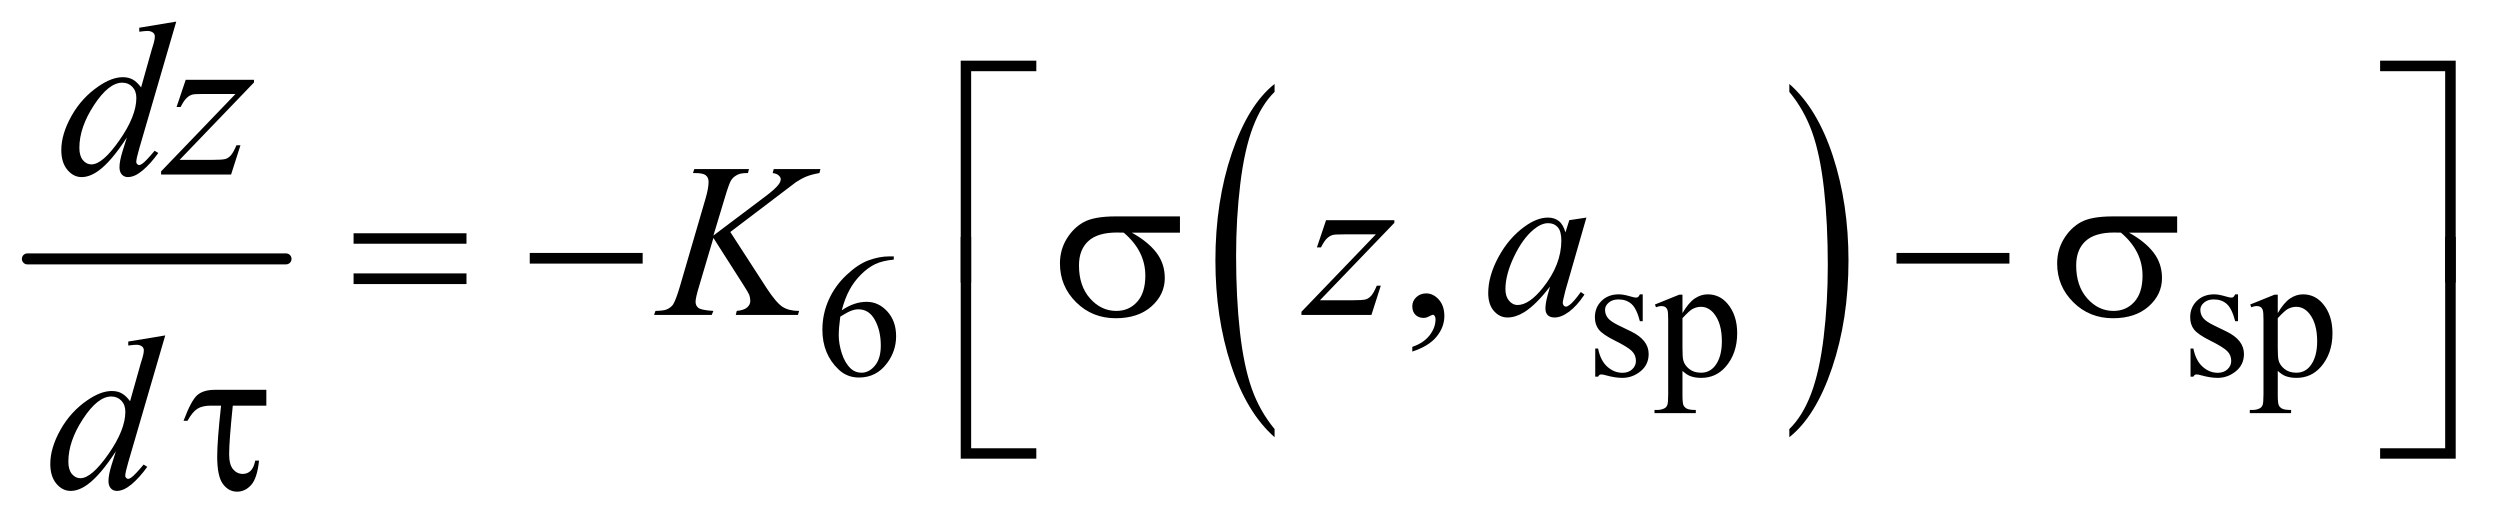
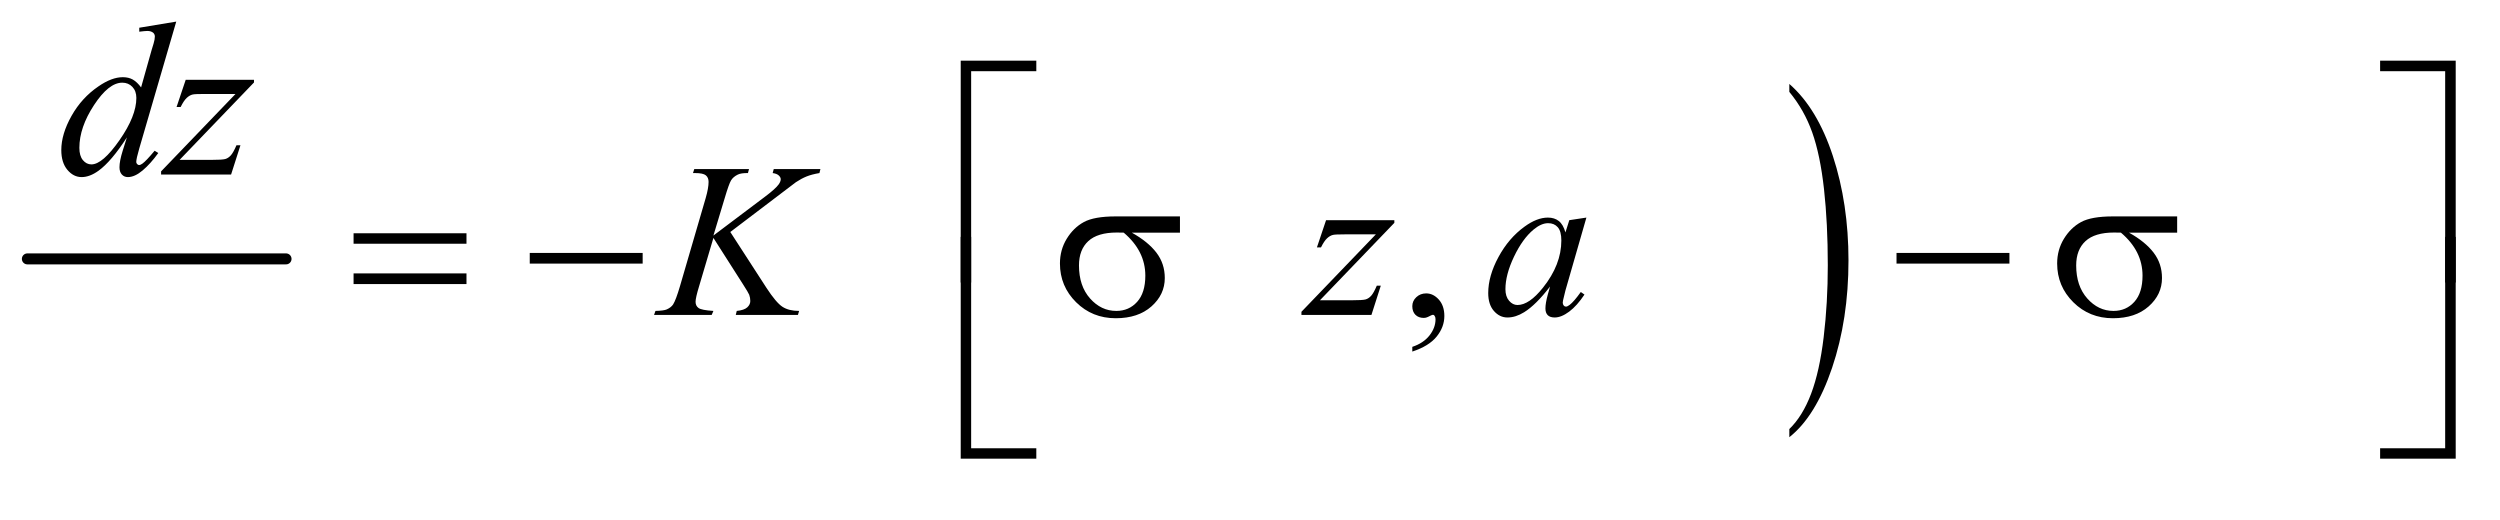
<svg xmlns="http://www.w3.org/2000/svg" stroke-dasharray="none" shape-rendering="auto" font-family="'Dialog'" text-rendering="auto" width="178" fill-opacity="1" color-interpolation="auto" color-rendering="auto" preserveAspectRatio="xMidYMid meet" font-size="12px" viewBox="0 0 178 37" fill="black" stroke="black" image-rendering="auto" stroke-miterlimit="10" stroke-linecap="square" stroke-linejoin="miter" font-style="normal" stroke-width="1" height="37" stroke-dashoffset="0" font-weight="normal" stroke-opacity="1">
  <defs id="genericDefs" />
  <g>
    <defs id="defs1">
      <clipPath clipPathUnits="userSpaceOnUse" id="clipPath1">
        <path d="M-0.996 -1 L111.337 -1 L111.337 22.379 L-0.996 22.379 L-0.996 -1 Z" />
      </clipPath>
      <clipPath clipPathUnits="userSpaceOnUse" id="clipPath2">
        <path d="M55.886 117.812 L55.886 800.844 L3592.312 800.844 L3592.312 117.812 Z" />
      </clipPath>
      <clipPath clipPathUnits="userSpaceOnUse" id="clipPath3">
-         <path d="M1.744 3.688 L1.744 25.066 L112.08 25.066 L112.08 3.688 Z" />
-       </clipPath>
+         </clipPath>
    </defs>
    <g stroke-width="16" transform="scale(1.576,1.576) translate(0.996,1) matrix(0.031,0,0,0.031,-1.744,-3.688)" stroke-linejoin="round" stroke-linecap="round">
      <line y2="464" fill="none" x1="64" clip-path="url(#clipPath2)" x2="441" y1="464" />
    </g>
    <g transform="matrix(0.049,0,0,0.049,-1.177,-4.235)">
-       <path d="M1876.062 709.875 L1876.062 721.719 Q1835.406 685.922 1812.742 616.664 Q1790.078 547.406 1790.078 465.062 Q1790.078 379.406 1813.914 309.047 Q1837.75 238.688 1876.063 208.391 L1876.063 219.953 Q1856.906 238.688 1844.602 271.18 Q1832.297 303.672 1826.219 353.656 Q1820.141 403.641 1820.141 457.891 Q1820.141 519.312 1825.75 568.883 Q1831.359 618.453 1842.883 651.086 Q1854.406 683.719 1876.062 709.875 Z" stroke="none" clip-path="url(#clipPath2)" />
-     </g>
+       </g>
    <g transform="matrix(0.049,0,0,0.049,-1.177,-4.235)">
      <path d="M2624.016 219.953 L2624.016 208.391 Q2664.656 243.922 2687.32 313.18 Q2709.984 382.438 2709.984 464.781 Q2709.984 550.422 2686.156 620.93 Q2662.328 691.438 2624.016 721.719 L2624.016 709.875 Q2643.328 691.156 2655.633 658.656 Q2667.938 626.156 2673.93 576.312 Q2679.922 526.469 2679.922 471.938 Q2679.922 410.812 2674.398 361.102 Q2668.875 311.391 2657.266 278.758 Q2645.656 246.125 2624.016 219.953 Z" stroke="none" clip-path="url(#clipPath2)" />
    </g>
    <g transform="matrix(0.049,0,0,0.049,-1.177,-4.235)">
-       <path d="M1322.75 459 L1322.75 463.625 Q1306.25 465.25 1295.812 470.188 Q1285.375 475.125 1275.188 485.25 Q1265 495.375 1258.312 507.812 Q1251.625 520.25 1247.125 537.375 Q1265.125 525 1283.25 525 Q1300.625 525 1313.375 539 Q1326.125 553 1326.125 575 Q1326.125 596.25 1313.25 613.75 Q1297.75 635 1272.25 635 Q1254.875 635 1242.75 623.5 Q1219 601.125 1219 565.5 Q1219 542.75 1228.125 522.25 Q1237.25 501.75 1254.188 485.875 Q1271.125 470 1286.625 464.5 Q1302.125 459 1315.5 459 L1322.75 459 ZM1245 546.5 Q1242.75 563.375 1242.75 573.75 Q1242.75 585.75 1247.188 599.812 Q1251.625 613.875 1260.375 622.125 Q1266.75 628 1275.875 628 Q1286.75 628 1295.312 617.75 Q1303.875 607.5 1303.875 588.5 Q1303.875 567.125 1295.375 551.5 Q1286.875 535.875 1271.25 535.875 Q1266.5 535.875 1261.062 537.875 Q1255.625 539.875 1245 546.5 ZM2411 514.125 L2411 553.125 L2406.875 553.125 Q2402.125 534.75 2394.688 528.125 Q2387.25 521.5 2375.75 521.5 Q2367 521.5 2361.625 526.125 Q2356.25 530.75 2356.25 536.375 Q2356.25 543.375 2360.25 548.375 Q2364.125 553.5 2376 559.25 L2394.25 568.125 Q2419.625 580.5 2419.625 600.75 Q2419.625 616.375 2407.812 625.938 Q2396 635.5 2381.375 635.5 Q2370.875 635.5 2357.375 631.75 Q2353.25 630.5 2350.625 630.5 Q2347.75 630.5 2346.125 633.75 L2342 633.75 L2342 592.875 L2346.125 592.875 Q2349.625 610.375 2359.5 619.25 Q2369.375 628.125 2381.625 628.125 Q2390.25 628.125 2395.688 623.062 Q2401.125 618 2401.125 610.875 Q2401.125 602.25 2395.062 596.375 Q2389 590.5 2370.875 581.5 Q2352.75 572.5 2347.125 565.25 Q2341.5 558.125 2341.5 547.25 Q2341.5 533.125 2351.188 523.625 Q2360.875 514.125 2376.25 514.125 Q2383 514.125 2392.625 517 Q2399 518.875 2401.125 518.875 Q2403.125 518.875 2404.25 518 Q2405.375 517.125 2406.875 514.125 L2411 514.125 ZM2428.75 528.875 L2464 514.625 L2468.75 514.625 L2468.75 541.375 Q2477.625 526.25 2486.562 520.188 Q2495.5 514.125 2505.375 514.125 Q2522.625 514.125 2534.125 527.625 Q2548.25 544.125 2548.25 570.625 Q2548.25 600.25 2531.25 619.625 Q2517.25 635.5 2496 635.5 Q2486.75 635.5 2480 632.875 Q2475 631 2468.75 625.375 L2468.75 660.25 Q2468.75 672 2470.188 675.188 Q2471.625 678.375 2475.188 680.25 Q2478.75 682.125 2488.125 682.125 L2488.125 686.75 L2428.125 686.75 L2428.125 682.125 L2431.25 682.125 Q2438.125 682.25 2443 679.5 Q2445.375 678.125 2446.688 675.062 Q2448 672 2448 659.5 L2448 551.25 Q2448 540.125 2447 537.125 Q2446 534.125 2443.812 532.625 Q2441.625 531.125 2437.875 531.125 Q2434.875 531.125 2430.25 532.875 L2428.75 528.875 ZM2468.75 548.75 L2468.75 591.5 Q2468.75 605.375 2469.875 609.75 Q2471.625 617 2478.438 622.5 Q2485.25 628 2495.625 628 Q2508.125 628 2515.875 618.25 Q2526 605.5 2526 582.375 Q2526 556.125 2514.5 542 Q2506.5 532.25 2495.5 532.25 Q2489.5 532.25 2483.625 535.25 Q2479.125 537.5 2468.75 548.75 ZM3276 514.125 L3276 553.125 L3271.875 553.125 Q3267.125 534.75 3259.688 528.125 Q3252.25 521.5 3240.75 521.5 Q3232 521.5 3226.625 526.125 Q3221.25 530.75 3221.25 536.375 Q3221.25 543.375 3225.25 548.375 Q3229.125 553.5 3241 559.25 L3259.25 568.125 Q3284.625 580.5 3284.625 600.75 Q3284.625 616.375 3272.812 625.938 Q3261 635.5 3246.375 635.5 Q3235.875 635.5 3222.375 631.75 Q3218.25 630.5 3215.625 630.5 Q3212.75 630.5 3211.125 633.75 L3207 633.75 L3207 592.875 L3211.125 592.875 Q3214.625 610.375 3224.5 619.25 Q3234.375 628.125 3246.625 628.125 Q3255.25 628.125 3260.688 623.062 Q3266.125 618 3266.125 610.875 Q3266.125 602.25 3260.062 596.375 Q3254 590.5 3235.875 581.5 Q3217.75 572.5 3212.125 565.25 Q3206.5 558.125 3206.5 547.25 Q3206.5 533.125 3216.188 523.625 Q3225.875 514.125 3241.25 514.125 Q3248 514.125 3257.625 517 Q3264 518.875 3266.125 518.875 Q3268.125 518.875 3269.25 518 Q3270.375 517.125 3271.875 514.125 L3276 514.125 ZM3293.75 528.875 L3329 514.625 L3333.75 514.625 L3333.75 541.375 Q3342.625 526.25 3351.562 520.188 Q3360.5 514.125 3370.375 514.125 Q3387.625 514.125 3399.125 527.625 Q3413.25 544.125 3413.25 570.625 Q3413.25 600.25 3396.25 619.625 Q3382.25 635.5 3361 635.5 Q3351.75 635.5 3345 632.875 Q3340 631 3333.75 625.375 L3333.75 660.25 Q3333.75 672 3335.188 675.188 Q3336.625 678.375 3340.188 680.25 Q3343.75 682.125 3353.125 682.125 L3353.125 686.75 L3293.125 686.75 L3293.125 682.125 L3296.25 682.125 Q3303.125 682.25 3308 679.5 Q3310.375 678.125 3311.688 675.062 Q3313 672 3313 659.5 L3313 551.25 Q3313 540.125 3312 537.125 Q3311 534.125 3308.812 532.625 Q3306.625 531.125 3302.875 531.125 Q3299.875 531.125 3295.25 532.875 L3293.75 528.875 ZM3333.75 548.75 L3333.75 591.5 Q3333.75 605.375 3334.875 609.75 Q3336.625 617 3343.438 622.5 Q3350.25 628 3360.625 628 Q3373.125 628 3380.875 618.25 Q3391 605.5 3391 582.375 Q3391 556.125 3379.5 542 Q3371.5 532.25 3360.5 532.25 Q3354.5 532.25 3348.625 535.25 Q3344.125 537.5 3333.75 548.75 Z" stroke="none" clip-path="url(#clipPath2)" />
-     </g>
+       </g>
    <g transform="matrix(0.049,0,0,0.049,-1.177,-4.235)">
      <path d="M280.125 117.812 L226.375 302.188 Q222 317.188 222 321.875 Q222 323.438 223.328 324.844 Q224.656 326.25 226.062 326.25 Q228.094 326.25 230.906 324.219 Q236.219 320.469 248.719 305.469 L254.031 308.75 Q242.781 324.375 231.297 334.062 Q219.812 343.75 209.812 343.75 Q204.5 343.75 201.062 340 Q197.625 336.25 197.625 329.375 Q197.625 320.469 202.312 305.469 L208.406 286.094 Q185.75 321.094 167.156 334.531 Q154.344 343.75 142.625 343.75 Q130.75 343.75 121.922 333.203 Q113.094 322.656 113.094 304.531 Q113.094 281.25 127.938 254.844 Q142.781 228.438 167.156 211.875 Q186.375 198.594 202.469 198.594 Q210.906 198.594 217 202.031 Q223.094 205.469 229.031 213.438 L244.344 159.062 Q246.062 153.281 247.156 149.844 Q249.031 143.594 249.031 139.531 Q249.031 136.25 246.688 134.062 Q243.406 131.406 238.25 131.406 Q234.656 131.406 226.375 132.5 L226.375 126.719 L280.125 117.812 ZM222.156 228.75 Q222.156 218.75 216.375 212.656 Q210.594 206.562 201.688 206.562 Q182 206.562 160.672 239.062 Q139.344 271.562 139.344 301.25 Q139.344 312.969 144.5 319.141 Q149.656 325.312 156.844 325.312 Q173.094 325.312 197.625 290.156 Q222.156 255 222.156 228.75 ZM293.875 202.344 L393.094 202.344 L393.094 206.25 L284.969 318.75 L330.75 318.75 Q347 318.75 351.375 317.5 Q355.75 316.25 359.422 312.188 Q363.094 308.125 367.625 297.5 L373.406 297.5 L359.812 340 L258.094 340 L258.094 335.469 L366.219 222.969 L321.219 222.969 Q307 222.969 304.031 223.75 Q299.656 224.688 295.359 228.672 Q291.062 232.656 286.531 241.875 L280.594 241.875 L293.875 202.344 Z" stroke="none" clip-path="url(#clipPath2)" />
    </g>
    <g transform="matrix(0.049,0,0,0.049,-1.177,-4.235)">
      <path d="M1085.188 423.531 L1137.688 504.625 Q1151.75 526.188 1160.969 532.203 Q1170.188 538.219 1185.188 538.219 L1183.469 544 L1093.156 544 L1094.562 538.219 Q1105.344 537.125 1109.797 533.062 Q1114.25 529 1114.25 523.844 Q1114.25 519.156 1112.687 514.781 Q1111.437 511.656 1103.625 499.469 L1060.656 432.125 L1039.875 502.281 Q1034.719 519.156 1034.719 524.937 Q1034.719 530.875 1039.094 534 Q1043.469 537.125 1060.656 538.219 L1058.156 544 L974.406 544 L976.437 538.219 Q988.625 537.906 992.844 536.031 Q999.094 533.219 1002.062 528.844 Q1006.125 522.437 1012.062 502.281 L1049.406 374.312 Q1053.625 359.625 1053.625 350.719 Q1053.625 344.469 1049.64 341.188 Q1045.656 337.906 1034.094 337.906 L1030.969 337.906 L1032.844 332.125 L1112.375 332.125 L1110.812 337.906 Q1100.969 337.75 1096.125 340.094 Q1089.406 343.375 1086.281 348.531 Q1083.156 353.688 1077.062 374.312 L1060.656 428.688 L1135.969 371.969 Q1150.969 360.719 1155.656 354.156 Q1158.469 350.094 1158.469 346.812 Q1158.469 344 1155.578 341.344 Q1152.687 338.688 1146.75 337.906 L1148.312 332.125 L1216.125 332.125 L1214.719 337.906 Q1203.625 339.781 1196.047 342.828 Q1188.469 345.875 1180.5 351.188 Q1178.156 352.75 1150.031 374.312 L1085.187 423.531 ZM1950.875 406.344 L2050.094 406.344 L2050.094 410.25 L1941.969 522.75 L1987.75 522.75 Q2004 522.75 2008.375 521.5 Q2012.75 520.25 2016.422 516.188 Q2020.094 512.125 2024.625 501.5 L2030.406 501.5 L2016.812 544 L1915.094 544 L1915.094 539.469 L2023.219 426.969 L1978.219 426.969 Q1964 426.969 1961.031 427.75 Q1956.656 428.688 1952.359 432.672 Q1948.062 436.656 1943.531 445.875 L1937.594 445.875 L1950.875 406.344 ZM2329.156 402.594 L2298.688 508.531 L2295.25 522.75 Q2294.781 524.781 2294.781 526.188 Q2294.781 528.688 2296.344 530.562 Q2297.594 531.969 2299.469 531.969 Q2301.5 531.969 2304.781 529.469 Q2310.875 524.938 2321.031 510.719 L2326.344 514.469 Q2315.562 530.719 2304.156 539.234 Q2292.75 547.75 2283.062 547.75 Q2276.344 547.75 2272.984 544.391 Q2269.625 541.031 2269.625 534.625 Q2269.625 526.969 2273.062 514.469 L2276.344 502.75 Q2255.875 529.469 2238.688 540.094 Q2226.344 547.75 2214.469 547.75 Q2203.062 547.75 2194.781 538.297 Q2186.5 528.844 2186.5 512.281 Q2186.5 487.438 2201.422 459.859 Q2216.344 432.281 2239.312 415.719 Q2257.281 402.594 2273.219 402.594 Q2282.75 402.594 2289.078 407.594 Q2295.406 412.594 2298.688 424.156 L2304.312 406.344 L2329.156 402.594 ZM2273.531 410.719 Q2263.531 410.719 2252.281 420.094 Q2236.344 433.375 2223.922 459.469 Q2211.5 485.562 2211.5 506.656 Q2211.5 517.281 2216.812 523.453 Q2222.125 529.625 2229 529.625 Q2246.031 529.625 2266.031 504.469 Q2292.75 471.031 2292.75 435.875 Q2292.75 422.594 2287.594 416.656 Q2282.438 410.719 2273.531 410.719 Z" stroke="none" clip-path="url(#clipPath2)" />
    </g>
    <g transform="matrix(0.049,0,0,0.049,-1.177,-4.235)">
-       <path d="M264.125 573.812 L210.375 758.188 Q206 773.188 206 777.875 Q206 779.438 207.328 780.844 Q208.656 782.25 210.062 782.25 Q212.094 782.25 214.906 780.219 Q220.219 776.469 232.719 761.469 L238.031 764.75 Q226.781 780.375 215.297 790.062 Q203.812 799.75 193.812 799.75 Q188.5 799.75 185.062 796 Q181.625 792.25 181.625 785.375 Q181.625 776.469 186.312 761.469 L192.406 742.094 Q169.75 777.094 151.156 790.531 Q138.344 799.75 126.625 799.75 Q114.75 799.75 105.922 789.203 Q97.094 778.656 97.094 760.531 Q97.094 737.25 111.938 710.844 Q126.781 684.438 151.156 667.875 Q170.375 654.594 186.469 654.594 Q194.906 654.594 201 658.031 Q207.094 661.469 213.031 669.438 L228.344 615.063 Q230.062 609.281 231.156 605.844 Q233.031 599.594 233.031 595.531 Q233.031 592.25 230.688 590.063 Q227.406 587.406 222.25 587.406 Q218.656 587.406 210.375 588.5 L210.375 582.719 L264.125 573.813 ZM206.156 684.75 Q206.156 674.75 200.375 668.656 Q194.594 662.562 185.688 662.562 Q166 662.562 144.672 695.062 Q123.344 727.562 123.344 757.25 Q123.344 768.969 128.5 775.141 Q133.656 781.312 140.844 781.312 Q157.094 781.312 181.625 746.156 Q206.156 711 206.156 684.75 Z" stroke="none" clip-path="url(#clipPath2)" />
-     </g>
+       </g>
    <g transform="matrix(0.049,0,0,0.049,-1.177,-4.235)">
      <path d="M1435.156 496.938 L1420 496.938 L1420 174.594 L1529.844 174.594 L1529.844 189.906 L1435.156 189.906 L1435.156 496.938 ZM3482.469 174.594 L3592.312 174.594 L3592.312 496.938 L3577 496.938 L3577 189.906 L3482.469 189.906 L3482.469 174.594 Z" stroke="none" clip-path="url(#clipPath2)" />
    </g>
    <g transform="matrix(0.049,0,0,0.049,-1.177,-4.235)">
      <path d="M537.781 425.406 L701.844 425.406 L701.844 440.562 L537.781 440.562 L537.781 425.406 ZM537.781 483.688 L701.844 483.688 L701.844 499.156 L537.781 499.156 L537.781 483.688 ZM793.781 454 L957.844 454 L957.844 469.469 L793.781 469.469 L793.781 454 ZM1738.562 424.469 L1668.562 424.469 Q1692.156 437.594 1704.344 453.531 Q1716.531 469.469 1716.531 490.406 Q1716.531 514.469 1697.156 531.656 Q1677.781 548.844 1645.281 548.844 Q1611.062 548.844 1587.625 525.563 Q1564.187 502.281 1564.187 469.313 Q1564.187 449.469 1574.031 433.375 Q1583.875 417.281 1598.953 409.078 Q1614.031 400.875 1645.125 400.875 L1738.562 400.875 L1738.562 424.469 ZM1656.844 424.469 Q1650.281 424.312 1646.844 424.312 Q1618.875 424.312 1605.359 436.812 Q1591.844 449.312 1591.844 472.125 Q1591.844 501.969 1607.938 520.094 Q1624.031 538.219 1646.062 538.219 Q1664.5 538.219 1676.375 525.016 Q1688.25 511.812 1688.25 486.969 Q1688.25 451.031 1656.844 424.469 ZM2779.781 454 L2943.844 454 L2943.844 469.469 L2779.781 469.469 L2779.781 454 ZM3187.562 424.469 L3117.562 424.469 Q3141.156 437.594 3153.344 453.531 Q3165.531 469.469 3165.531 490.406 Q3165.531 514.469 3146.156 531.656 Q3126.781 548.844 3094.281 548.844 Q3060.062 548.844 3036.625 525.563 Q3013.188 502.281 3013.188 469.313 Q3013.188 449.469 3023.031 433.375 Q3032.875 417.281 3047.953 409.078 Q3063.031 400.875 3094.125 400.875 L3187.562 400.875 L3187.562 424.469 ZM3105.844 424.469 Q3099.281 424.312 3095.844 424.312 Q3067.875 424.312 3054.359 436.812 Q3040.844 449.312 3040.844 472.125 Q3040.844 501.969 3056.938 520.094 Q3073.031 538.219 3095.062 538.219 Q3113.5 538.219 3125.375 525.016 Q3137.25 511.812 3137.25 486.969 Q3137.25 451.031 3105.844 424.469 Z" stroke="none" clip-path="url(#clipPath2)" />
    </g>
    <g transform="matrix(0.049,0,0,0.049,-1.177,-4.235)">
      <path d="M1529.844 752.938 L1420 752.938 L1420 430.594 L1435.156 430.594 L1435.156 737.781 L1529.844 737.781 L1529.844 752.938 ZM3577 430.594 L3592.312 430.594 L3592.312 752.938 L3482.469 752.938 L3482.469 737.781 L3577 737.781 L3577 430.594 Z" stroke="none" clip-path="url(#clipPath2)" />
    </g>
    <g transform="matrix(0.049,0,0,0.049,-1.177,-4.235)">
-       <path d="M411.031 652.875 L411.031 675.844 L362.281 675.844 Q356.969 727.25 356.969 746.312 Q356.969 761.469 362.672 768.266 Q368.375 775.062 376.969 775.062 Q383.375 775.062 388.062 770.688 Q392.75 766.312 394.938 755.688 L400.406 755.688 Q397.75 781.312 389 791.078 Q380.25 800.844 368.531 800.844 Q356.188 800.844 347.906 789.672 Q339.625 778.5 339.625 749.75 Q339.625 727.094 345.25 675.844 L330.562 675.844 Q317.906 675.844 310.719 680.453 Q303.531 685.062 296.5 697.875 L290.719 697.875 Q301.969 667.875 310.875 660.375 Q319.781 652.875 336.188 652.875 L411.031 652.875 Z" stroke="none" clip-path="url(#clipPath2)" />
-     </g>
+       </g>
    <g transform="matrix(0.049,0,0,0.049,-1.177,-4.235)">
      <path d="M2076.188 597.281 L2076.188 590.406 C2086.916 586.865 2095.224 581.37 2101.109 573.922 C2106.995 566.474 2109.938 558.583 2109.938 550.25 C2109.938 548.271 2109.469 546.604 2108.531 545.25 C2107.802 544.312 2107.073 543.844 2106.344 543.844 C2105.198 543.844 2102.698 544.885 2098.844 546.969 C2096.969 547.906 2094.99 548.375 2092.906 548.375 C2087.802 548.375 2083.74 546.865 2080.719 543.844 C2077.698 540.823 2076.188 536.656 2076.188 531.344 C2076.188 526.24 2078.141 521.865 2082.047 518.219 C2085.953 514.573 2090.719 512.75 2096.344 512.75 C2103.219 512.75 2109.338 515.745 2114.703 521.734 C2120.068 527.724 2122.75 535.667 2122.75 545.562 C2122.75 556.292 2119.026 566.266 2111.578 575.484 C2104.13 584.703 2092.333 591.969 2076.188 597.281 Z" stroke="none" clip-path="url(#clipPath2)" />
    </g>
  </g>
</svg>